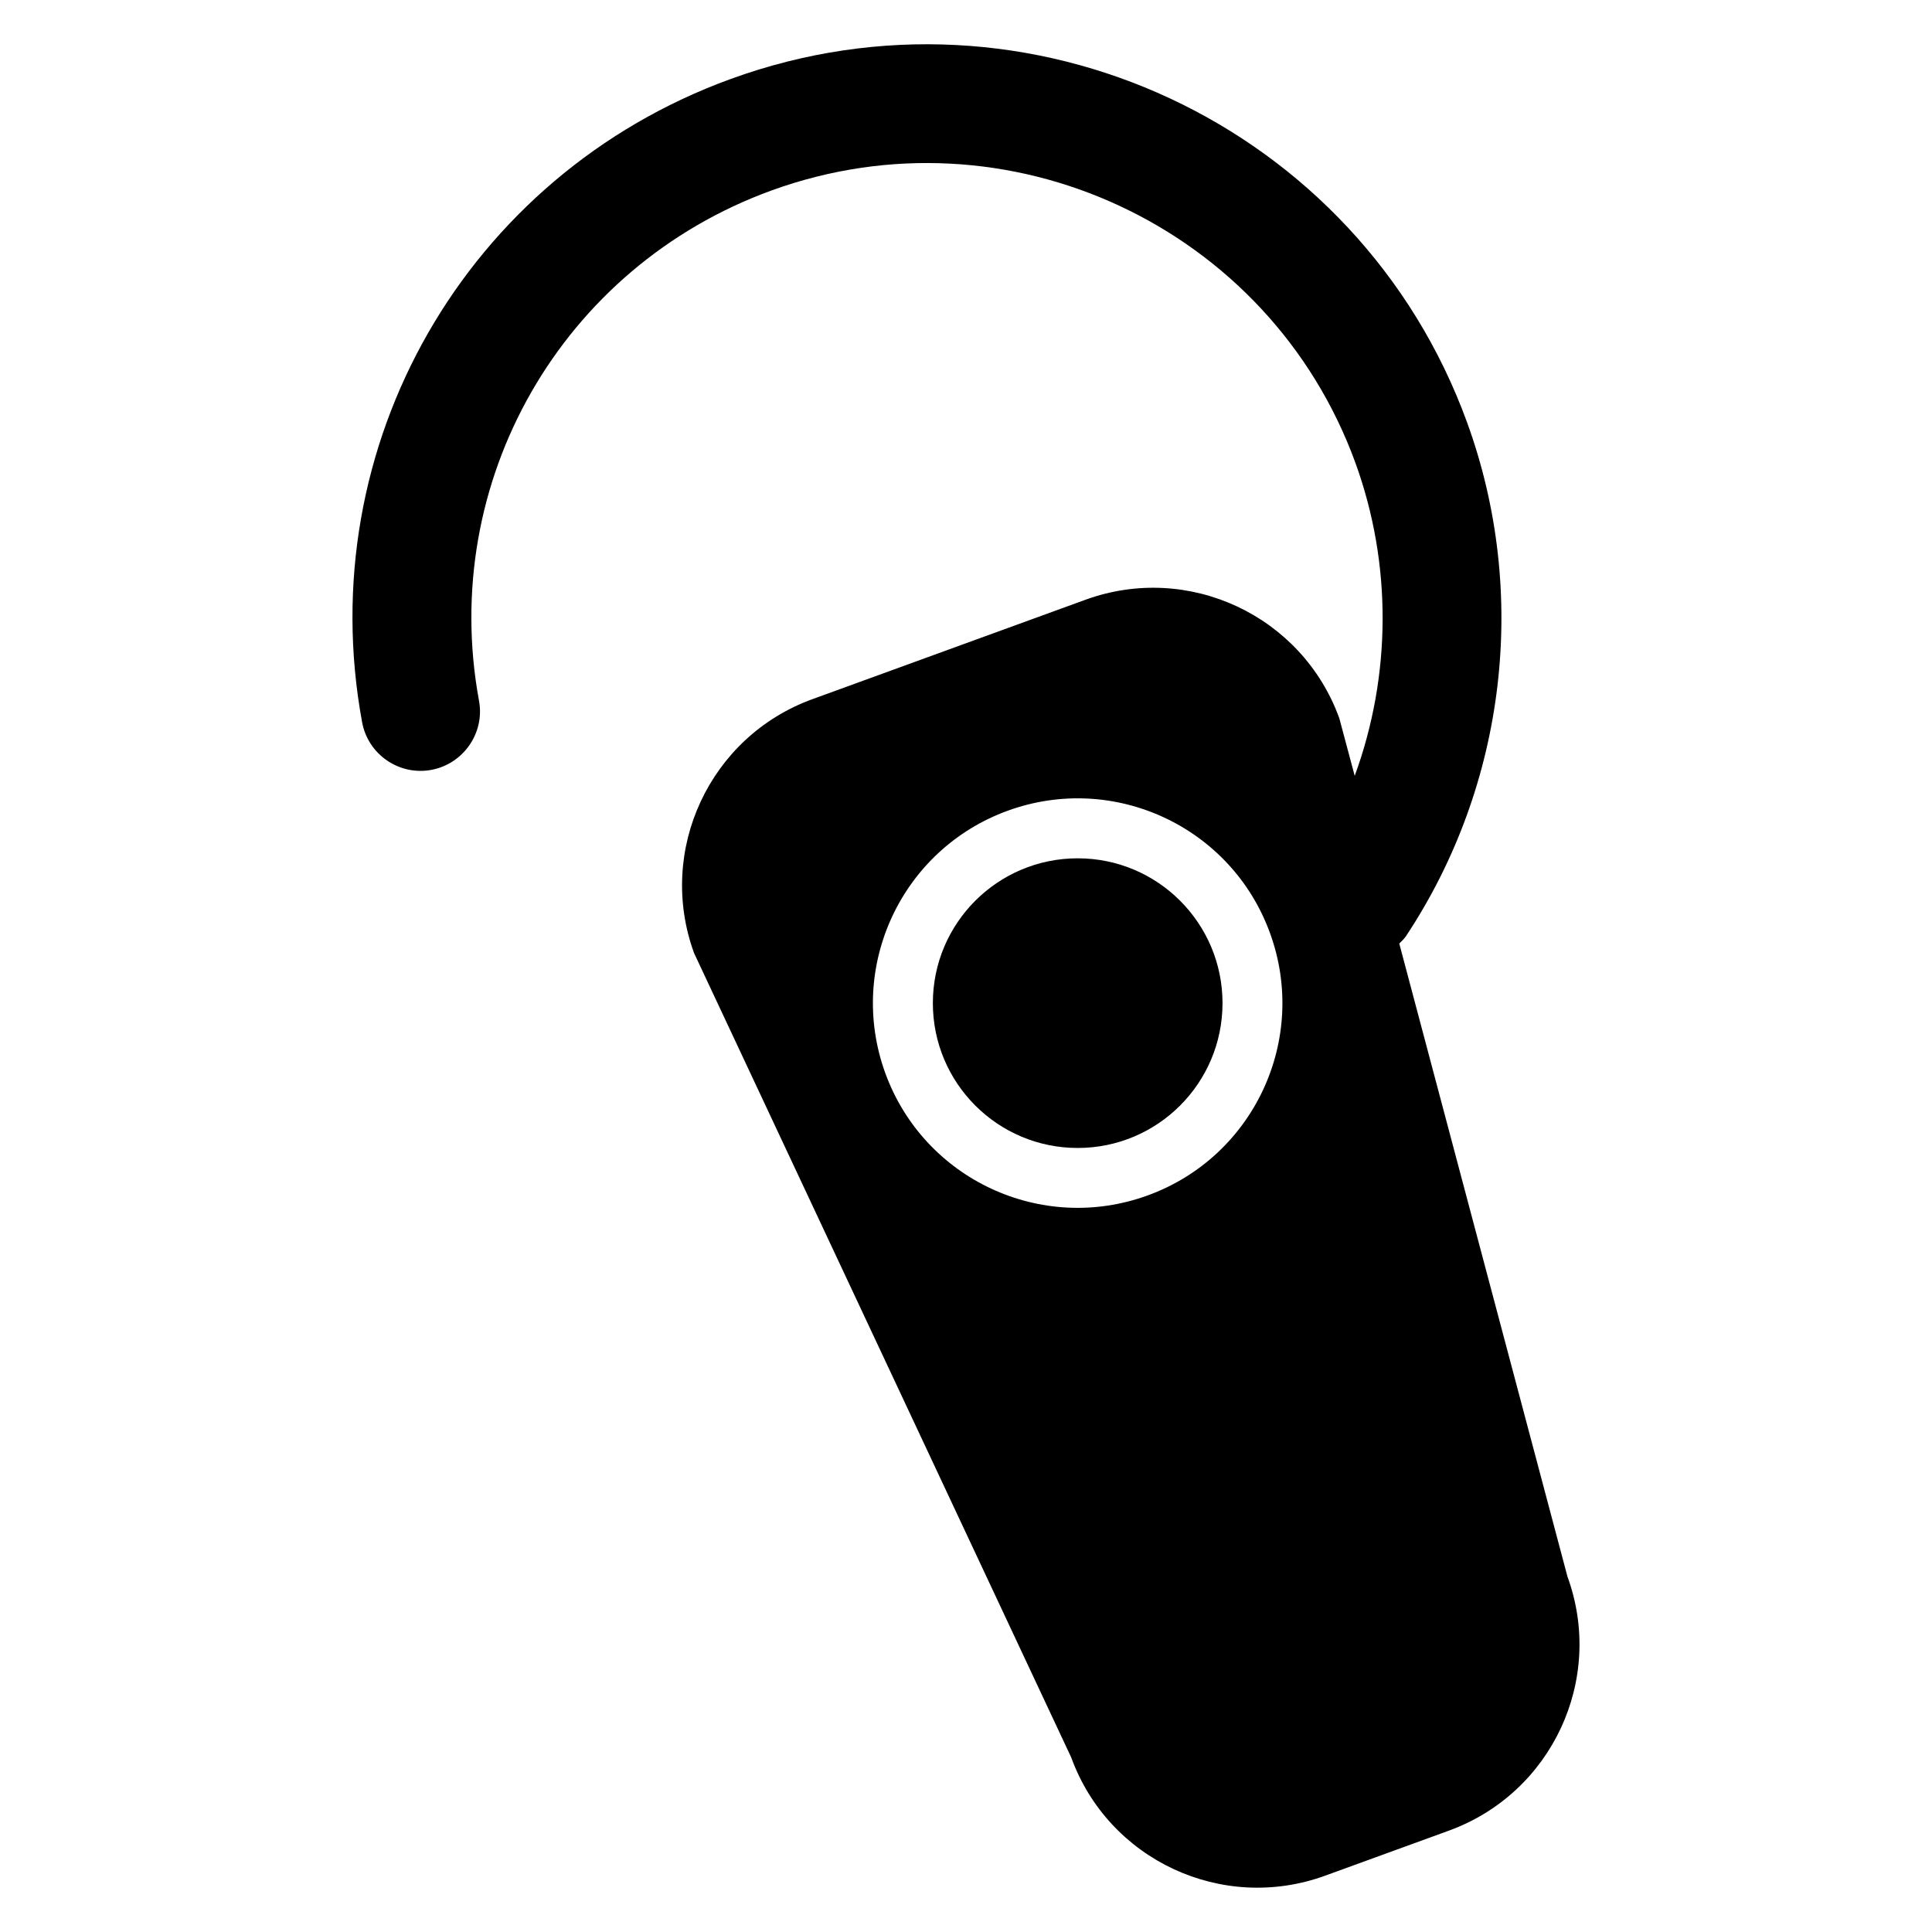
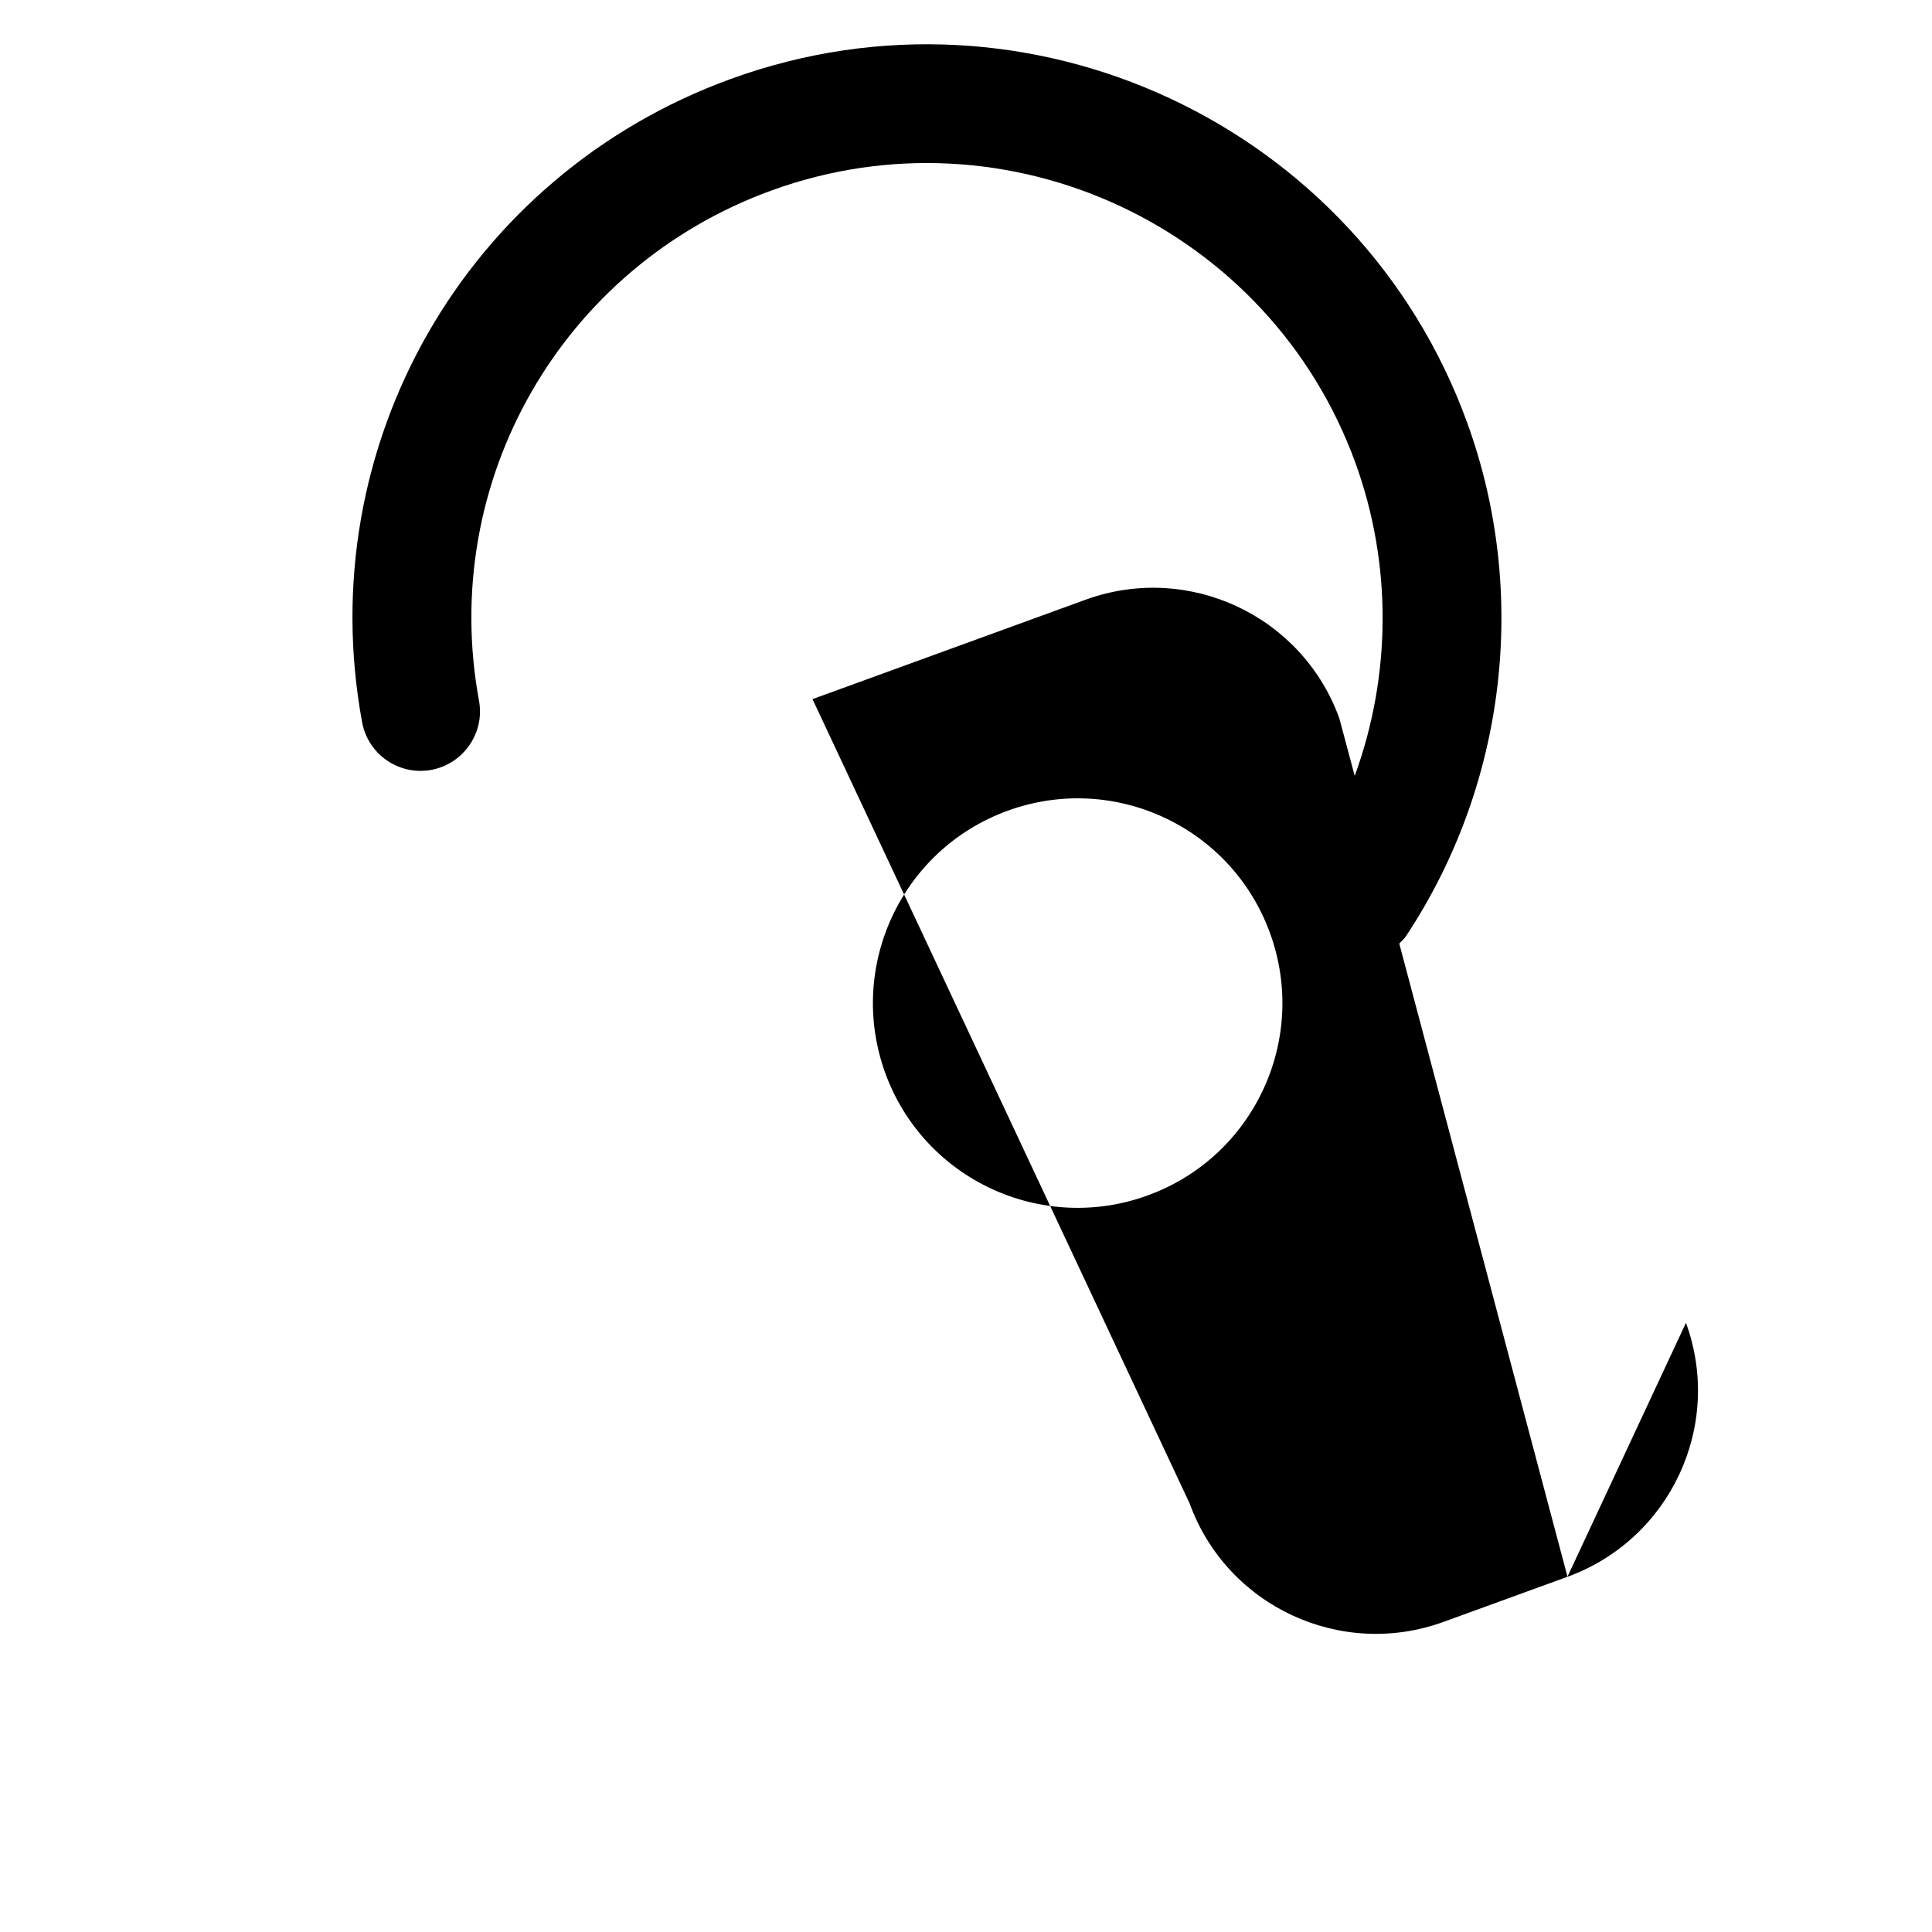
<svg xmlns="http://www.w3.org/2000/svg" fill="#000000" width="800px" height="800px" version="1.1" viewBox="144 144 512 512">
  <g>
-     <path d="m467.98 409.84c0 21.199-17.184 38.383-38.379 38.383-21.199 0-38.383-17.184-38.383-38.383 0-21.195 17.184-38.379 38.383-38.379 21.195 0 38.379 17.184 38.379 38.379" />
-     <path d="m559.4 561.84-44.578-167.79c0.594-0.641 1.25-1.16 1.754-1.922 26.594-40.121 32.656-91.051 16.199-136.23-28.719-78.867-116.23-119.69-195.1-90.977-70.137 25.496-111.22 97.203-97.711 170.48 1.574 8.551 9.805 14.199 18.336 12.629 8.504-1.586 14.23-9.785 12.641-18.336-10.699-58.094 21.879-114.96 77.496-135.21 62.562-22.746 131.98 9.602 154.76 72.168 9.785 26.945 9.512 56.441-0.184 82.961l-4.09-15.297c-9.895-27.234-40.016-41.297-67.266-31.375l-72.336 26.336c-27.25 9.895-41.297 40.047-31.402 67.266l99.953 213.17c9.895 27.234 40.047 41.266 67.266 31.375l32.887-11.969c27.23-9.938 41.309-40.047 31.371-67.297zm-111.25-101.04c-28.152 10.258-59.281-4.258-69.539-32.41-10.23-28.152 4.258-59.281 32.441-69.539 28.152-10.242 59.281 4.258 69.512 32.426 10.254 28.148-4.262 59.293-32.414 69.523z" />
+     <path d="m559.4 561.84-44.578-167.79c0.594-0.641 1.25-1.16 1.754-1.922 26.594-40.121 32.656-91.051 16.199-136.23-28.719-78.867-116.23-119.69-195.1-90.977-70.137 25.496-111.22 97.203-97.711 170.48 1.574 8.551 9.805 14.199 18.336 12.629 8.504-1.586 14.23-9.785 12.641-18.336-10.699-58.094 21.879-114.96 77.496-135.21 62.562-22.746 131.98 9.602 154.76 72.168 9.785 26.945 9.512 56.441-0.184 82.961l-4.09-15.297c-9.895-27.234-40.016-41.297-67.266-31.375l-72.336 26.336l99.953 213.17c9.895 27.234 40.047 41.266 67.266 31.375l32.887-11.969c27.23-9.938 41.309-40.047 31.371-67.297zm-111.25-101.04c-28.152 10.258-59.281-4.258-69.539-32.41-10.23-28.152 4.258-59.281 32.441-69.539 28.152-10.242 59.281 4.258 69.512 32.426 10.254 28.148-4.262 59.293-32.414 69.523z" />
  </g>
</svg>